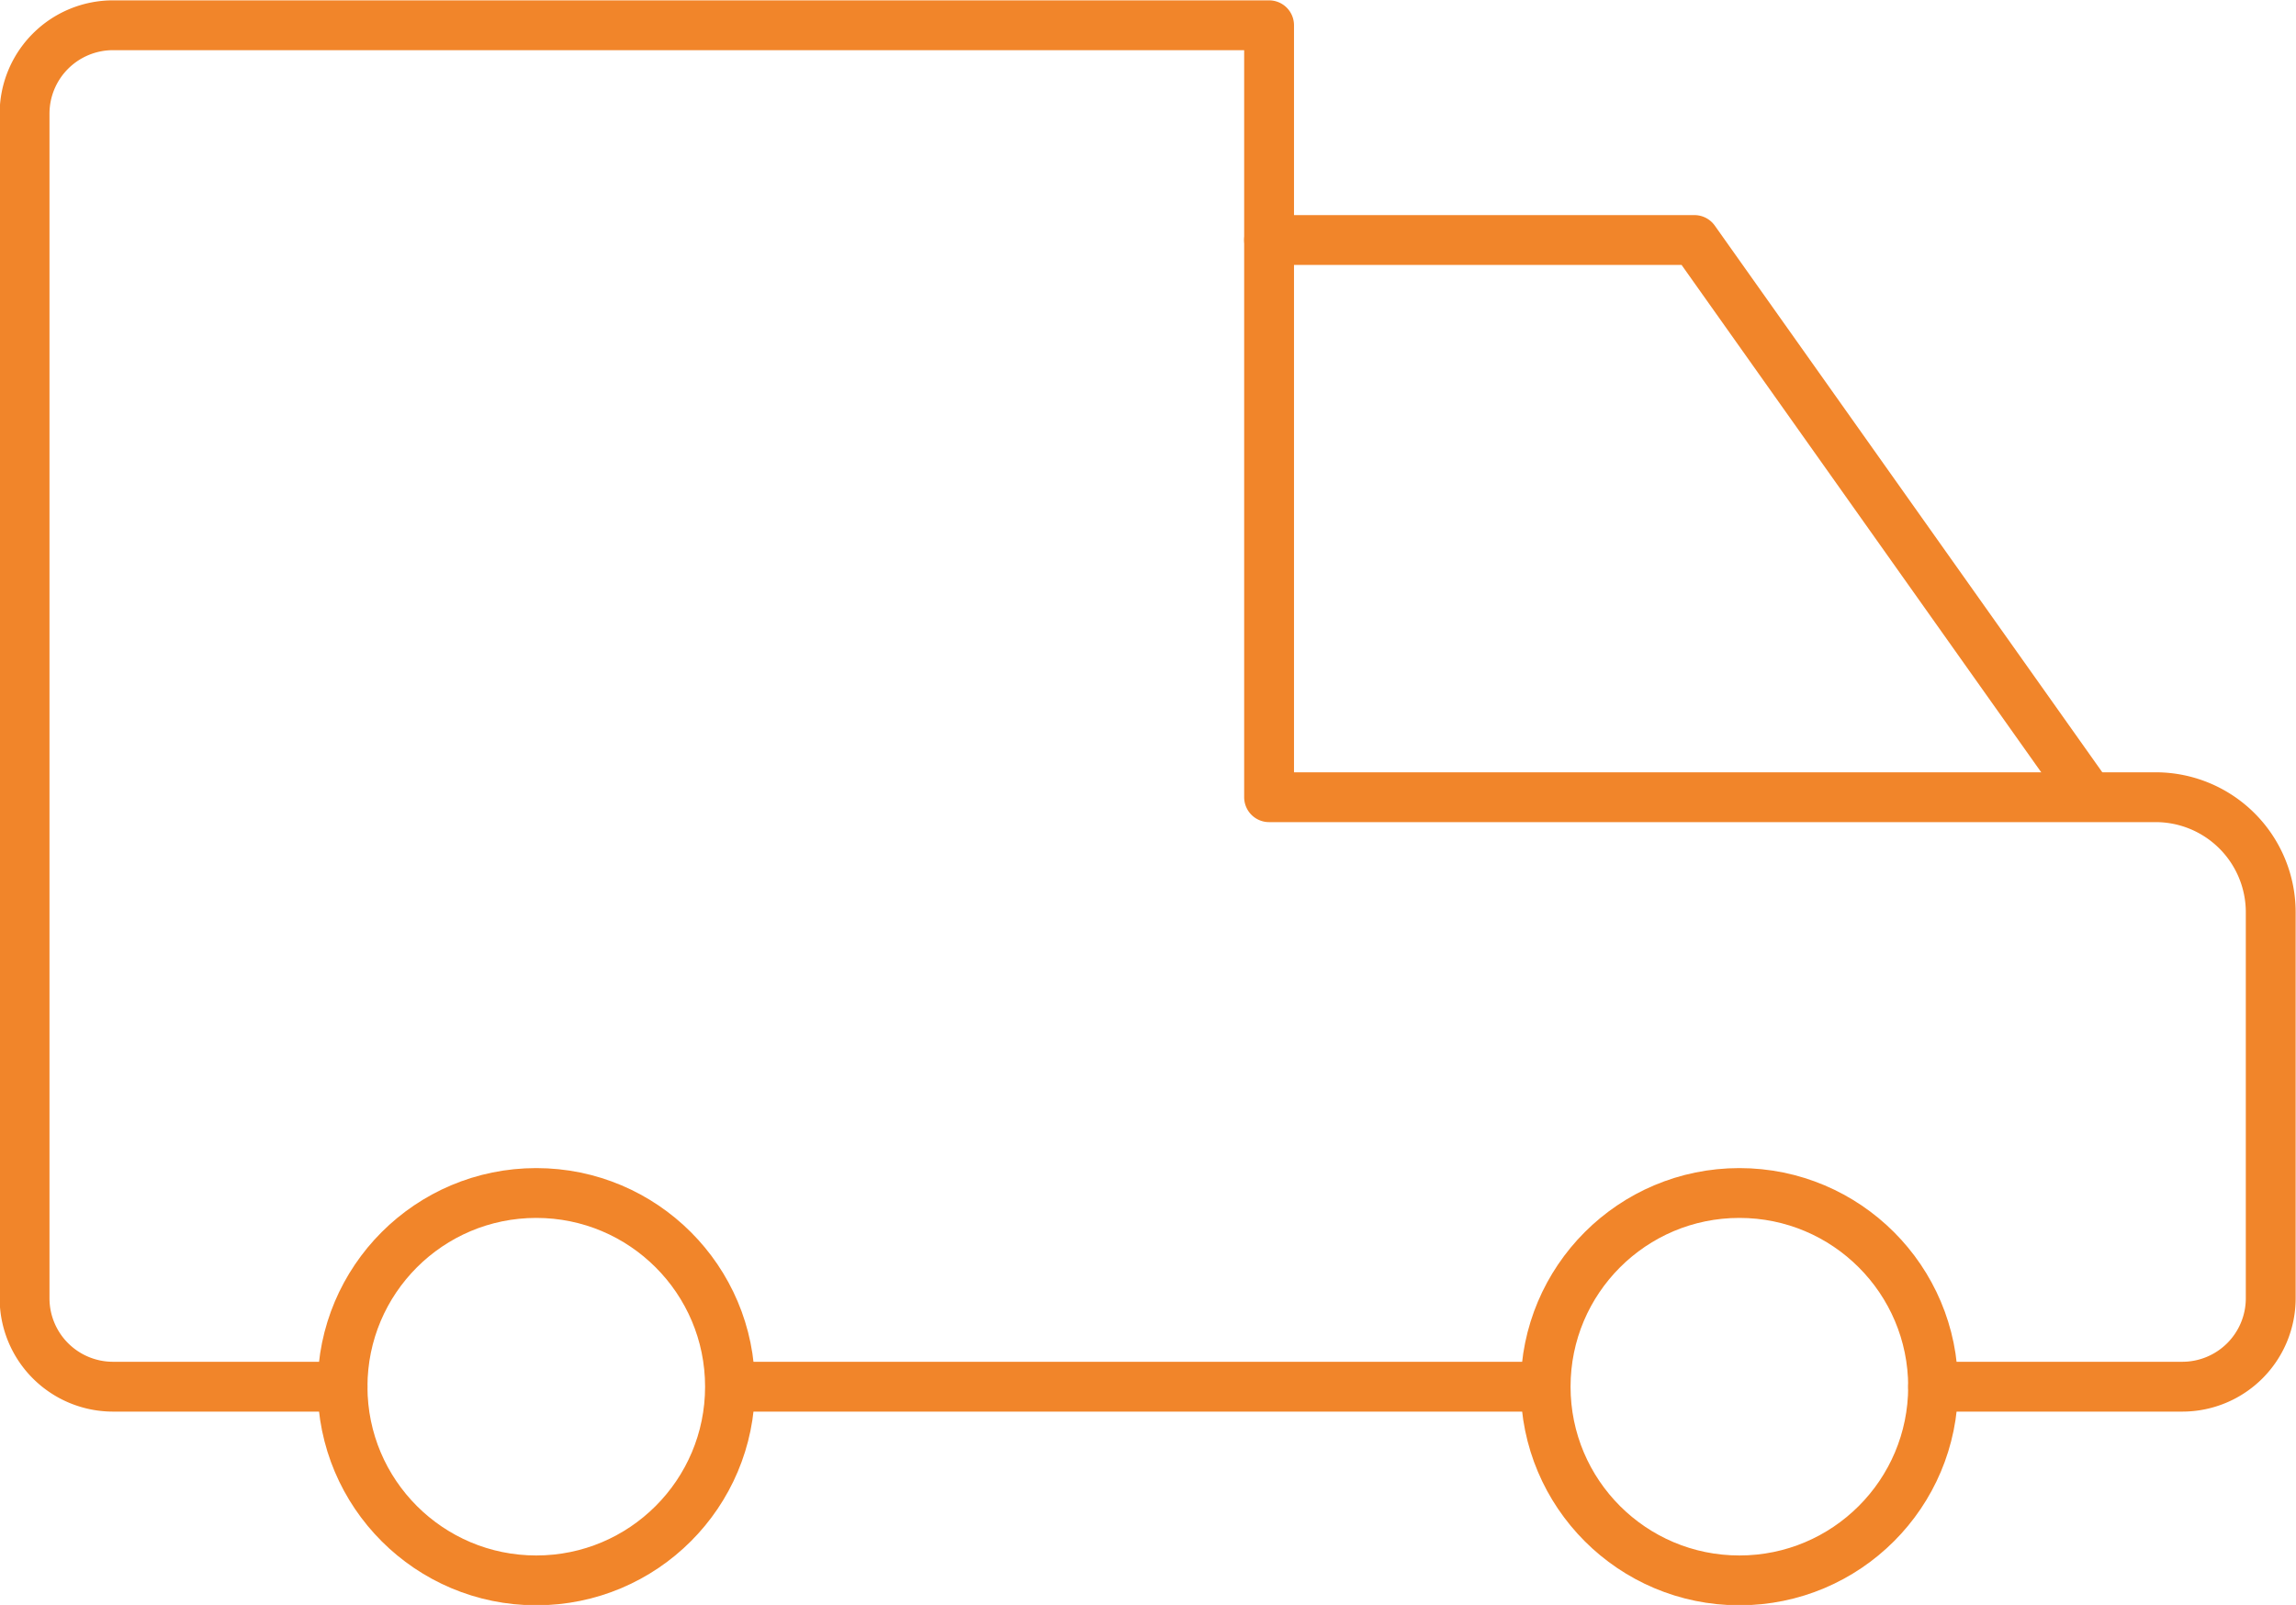
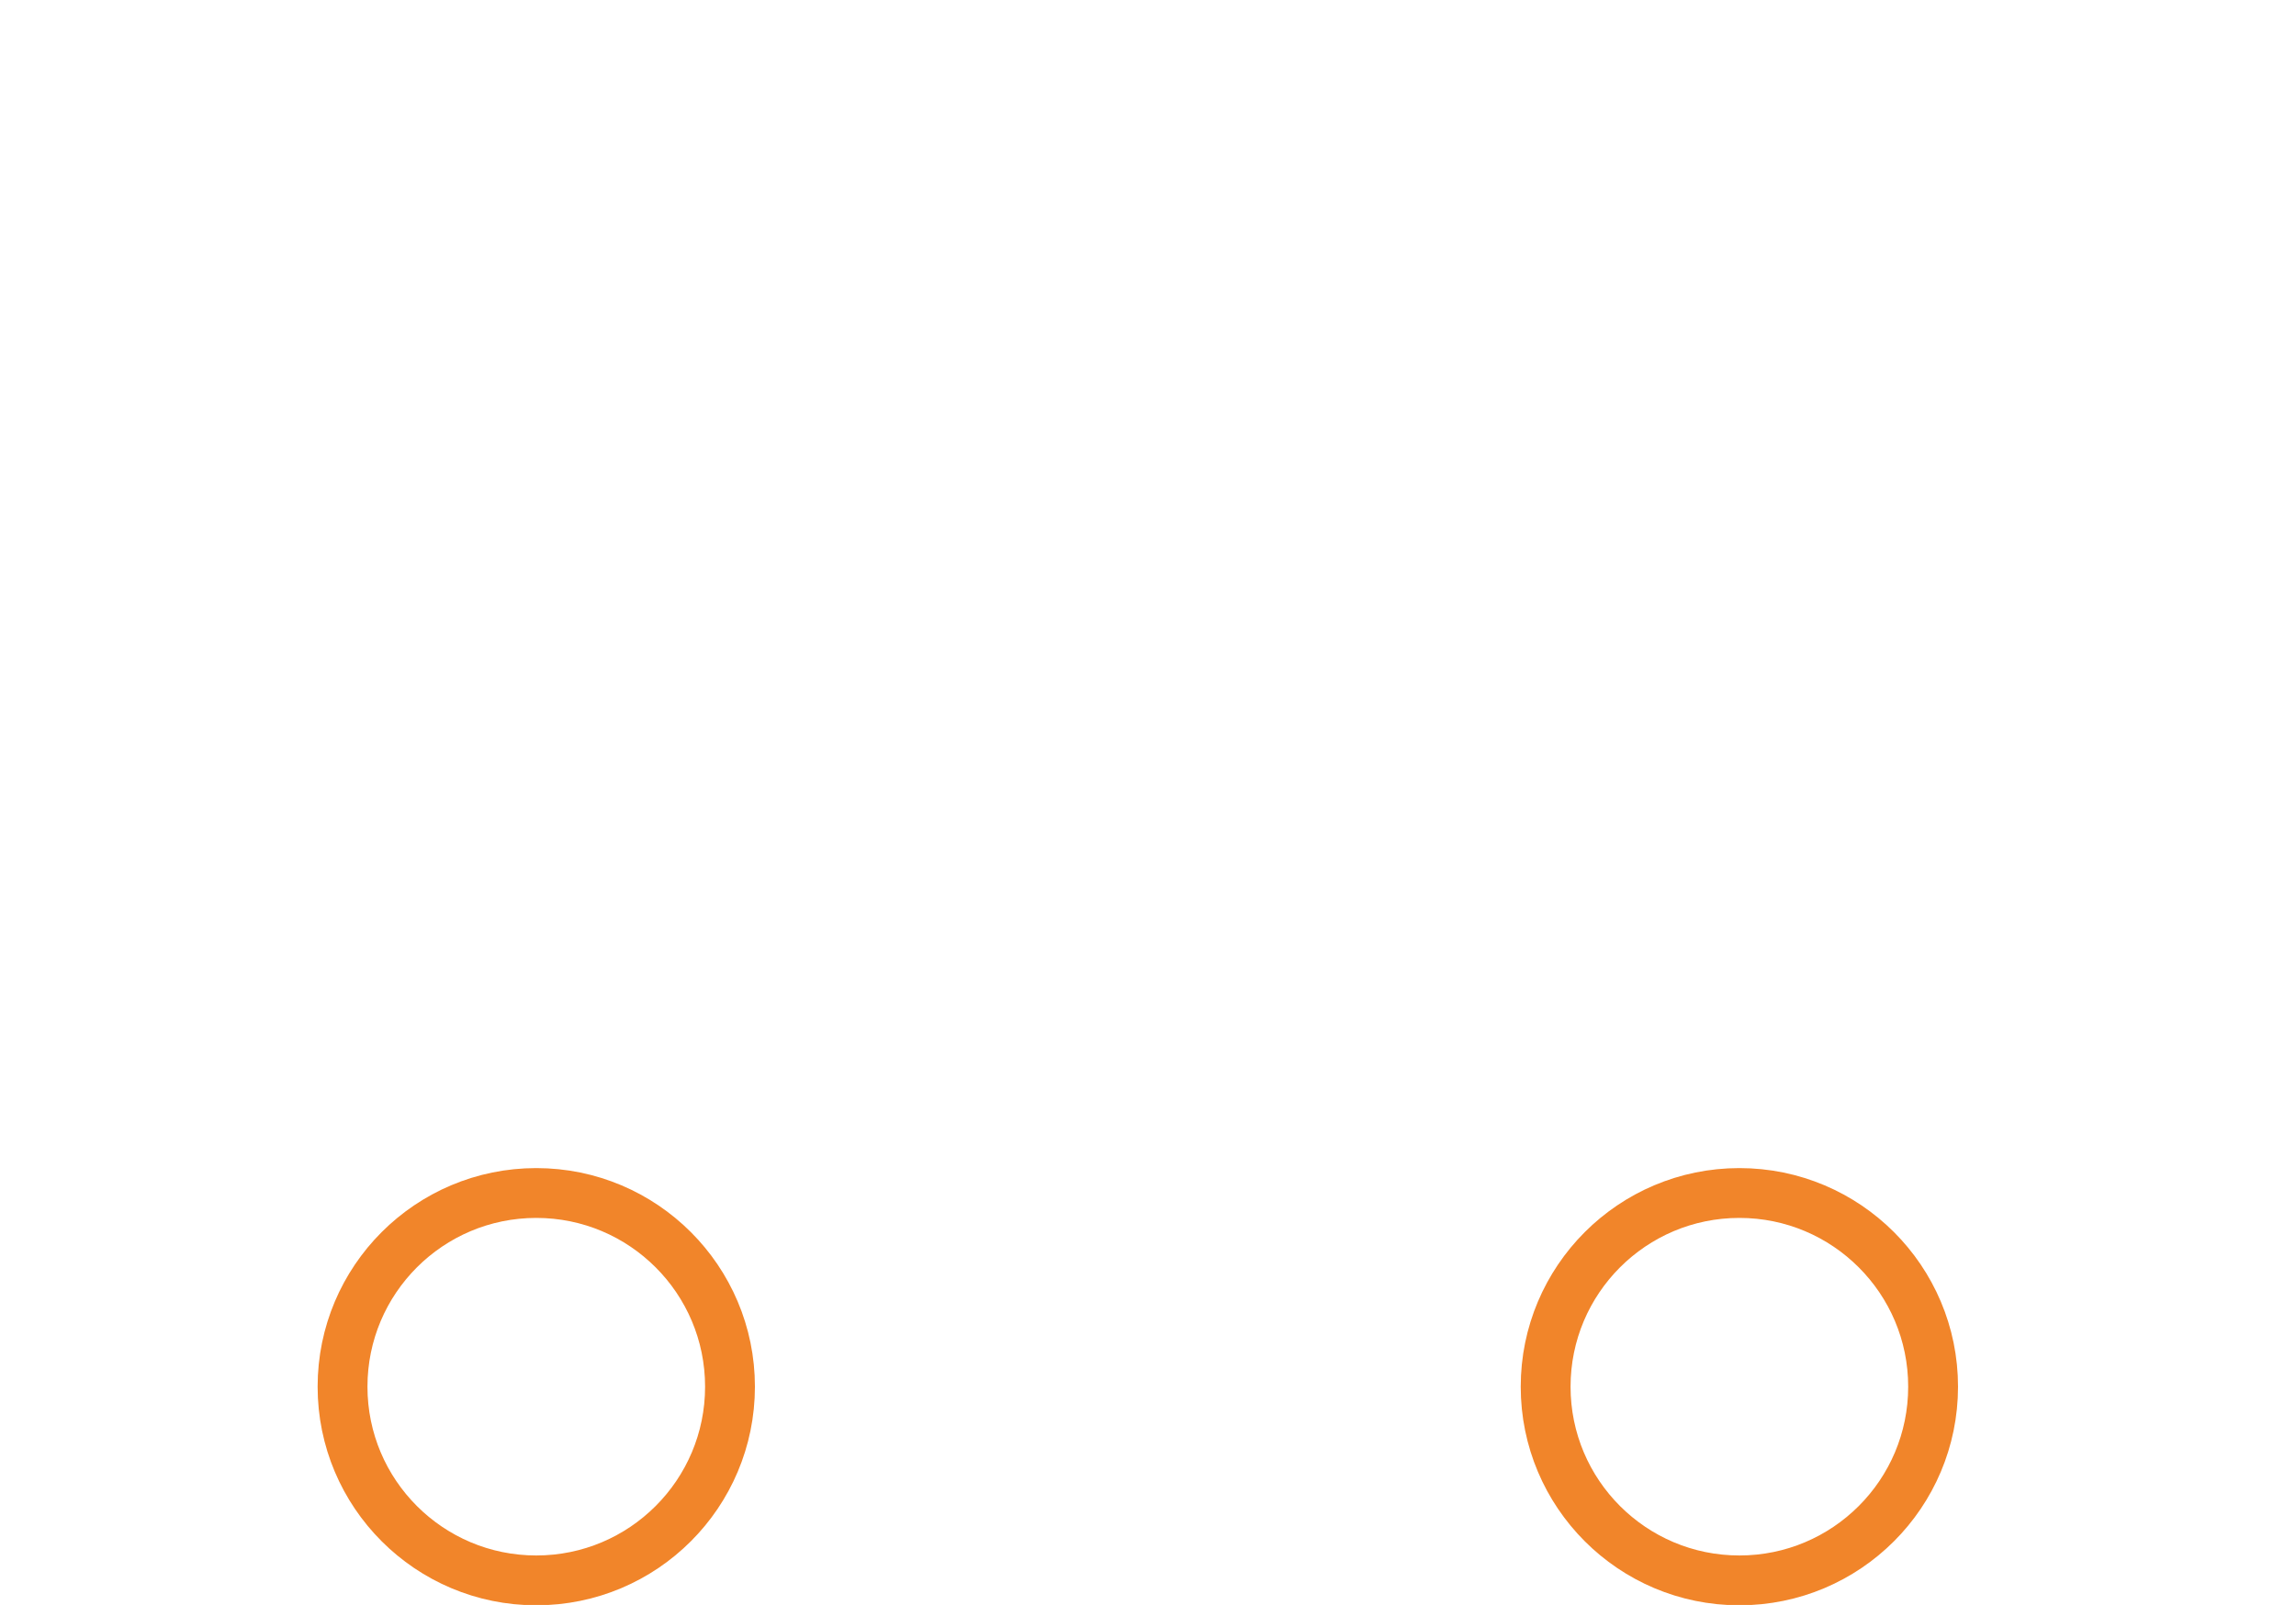
<svg xmlns="http://www.w3.org/2000/svg" id="ShipIconLayer_1" data-name="Layer 1" viewBox="0 0 32.71 22.87">
  <defs>
    <style>.cls-1{fill:none;stroke:#f1852a;stroke-linecap:round;stroke-linejoin:round;stroke-width:.71px}</style>
  </defs>
  <title>ship-icon</title>
-   <path class="cls-1" d="M27.54 19.76h3.55a1.26 1.26 0 001.26-1.26V13a1.64 1.64 0 00-1.64-1.64H18.08v-11H1.62A1.26 1.26 0 00.35 1.62V18.5a1.26 1.26 0 001.26 1.26h3.27" transform="translate(0)" />
-   <path class="cls-1" d="M10.41 19.76h11.6M18.08 3.42h6.06l5.62 7.93" />
  <circle class="cls-1" cx="7.64" cy="19.76" r="2.76" />
  <circle class="cls-1" cx="24.78" cy="19.76" r="2.76" />
</svg>